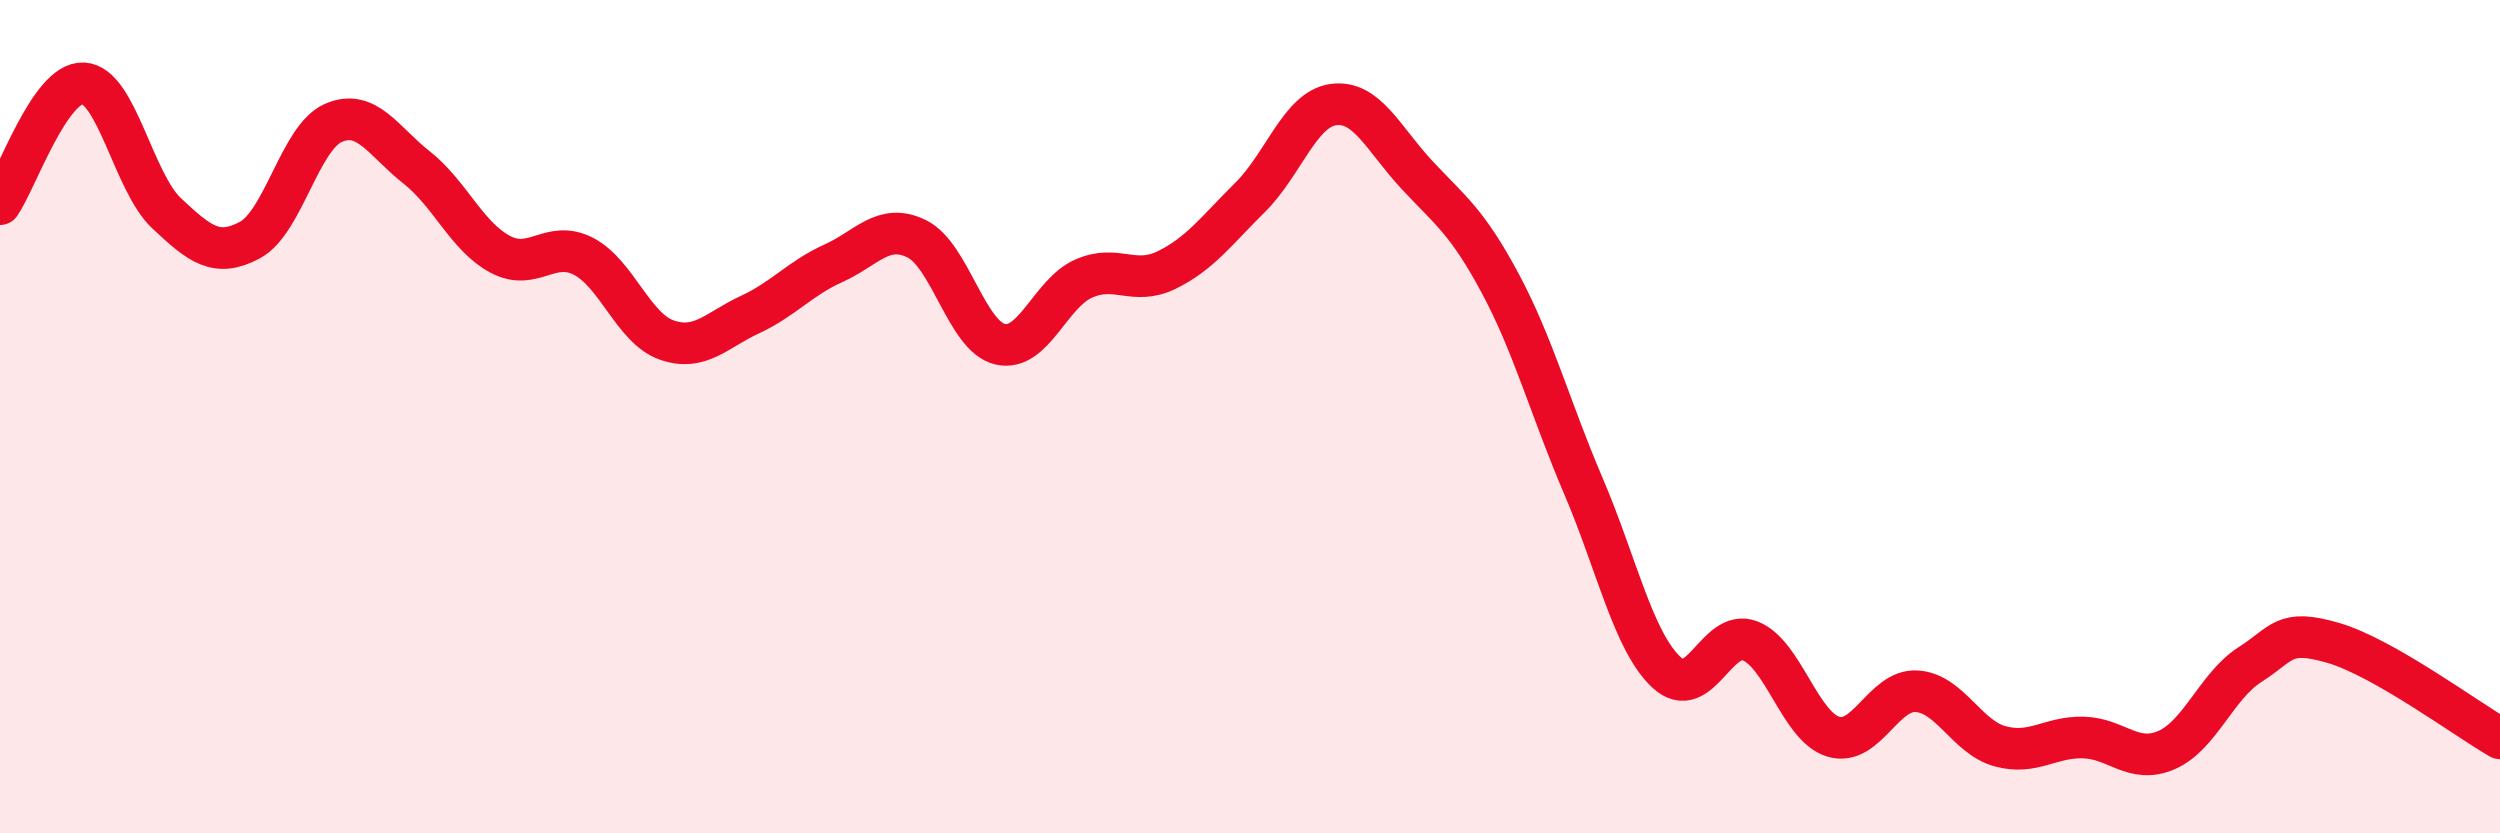
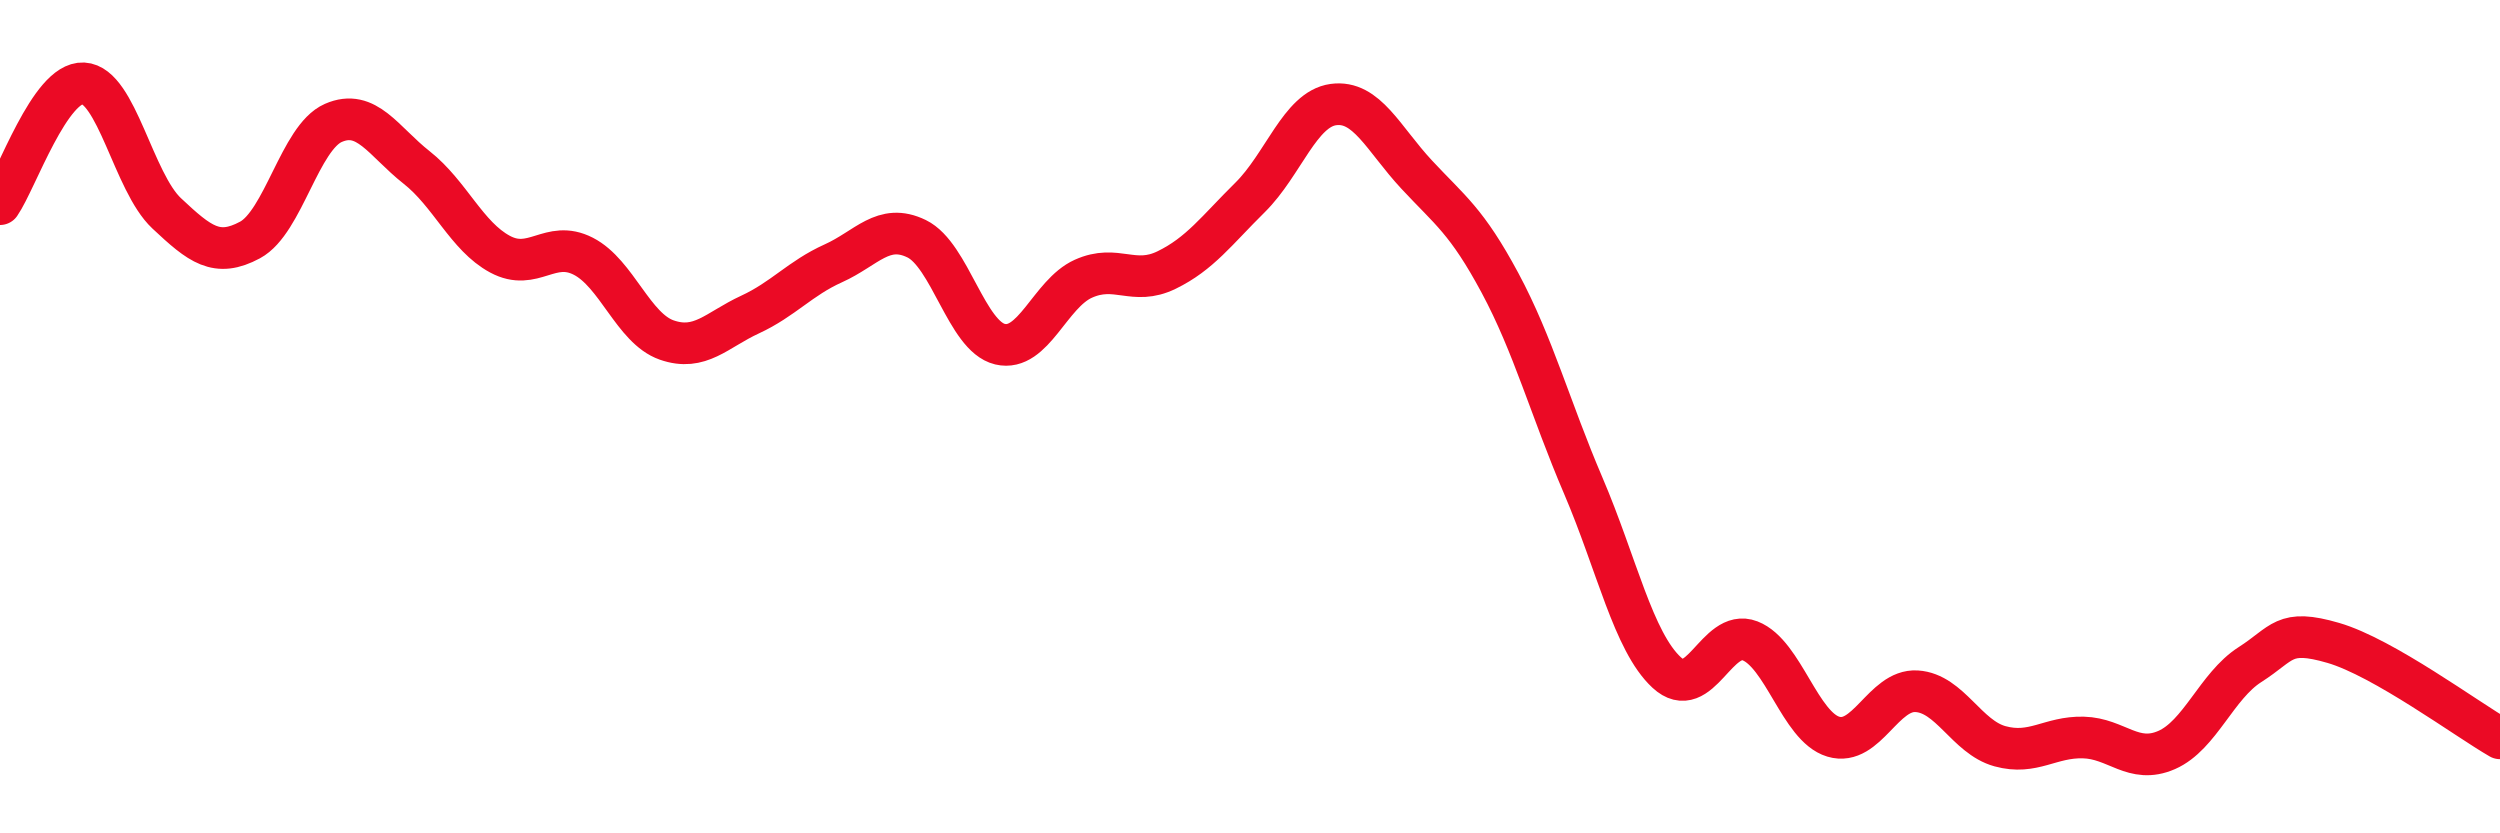
<svg xmlns="http://www.w3.org/2000/svg" width="60" height="20" viewBox="0 0 60 20">
-   <path d="M 0,4.9 C 0.4,4.32 1.2,1.96 2,2 C 2.8,2.04 3.2,4.37 4,5.12 C 4.8,5.87 5.2,6.19 6,5.76 C 6.8,5.33 7.2,3.3 8,2.95 C 8.8,2.6 9.2,3.39 10,4.02 C 10.8,4.65 11.2,5.67 12,6.1 C 12.8,6.53 13.2,5.74 14,6.15 C 14.8,6.56 15.2,7.88 16,8.16 C 16.8,8.44 17.2,7.92 18,7.55 C 18.8,7.18 19.2,6.68 20,6.32 C 20.8,5.96 21.2,5.34 22,5.73 C 22.8,6.12 23.2,8.07 24,8.26 C 24.8,8.45 25.2,7.05 26,6.69 C 26.8,6.33 27.2,6.87 28,6.48 C 28.8,6.09 29.2,5.53 30,4.74 C 30.8,3.95 31.2,2.62 32,2.51 C 32.8,2.4 33.2,3.33 34,4.19 C 34.8,5.05 35.2,5.3 36,6.79 C 36.8,8.28 37.2,9.79 38,11.66 C 38.8,13.53 39.2,15.4 40,16.14 C 40.8,16.88 41.2,15.07 42,15.38 C 42.8,15.69 43.2,17.44 44,17.68 C 44.8,17.92 45.2,16.54 46,16.59 C 46.8,16.64 47.2,17.69 48,17.91 C 48.8,18.13 49.2,17.68 50,17.7 C 50.8,17.72 51.2,18.35 52,18 C 52.8,17.65 53.2,16.46 54,15.95 C 54.8,15.44 54.8,15.08 56,15.43 C 57.2,15.78 59.2,17.26 60,17.72L60 20L0 20Z" fill="#EB0A25" opacity="0.1" stroke-linecap="round" stroke-linejoin="round" />
  <path d="M 0,4.9 C 0.4,4.32 1.2,1.96 2,2 C 2.8,2.04 3.2,4.37 4,5.12 C 4.8,5.87 5.2,6.19 6,5.76 C 6.8,5.33 7.2,3.3 8,2.95 C 8.8,2.6 9.2,3.39 10,4.02 C 10.8,4.65 11.2,5.67 12,6.1 C 12.8,6.53 13.2,5.74 14,6.15 C 14.8,6.56 15.2,7.88 16,8.16 C 16.8,8.44 17.2,7.92 18,7.55 C 18.8,7.18 19.2,6.68 20,6.32 C 20.8,5.96 21.2,5.34 22,5.73 C 22.8,6.12 23.2,8.07 24,8.26 C 24.8,8.45 25.2,7.05 26,6.69 C 26.8,6.33 27.2,6.87 28,6.48 C 28.8,6.09 29.2,5.53 30,4.74 C 30.8,3.95 31.2,2.62 32,2.51 C 32.8,2.4 33.2,3.33 34,4.19 C 34.8,5.05 35.2,5.3 36,6.79 C 36.8,8.28 37.2,9.79 38,11.66 C 38.8,13.53 39.2,15.4 40,16.14 C 40.8,16.88 41.2,15.07 42,15.38 C 42.8,15.69 43.2,17.44 44,17.68 C 44.8,17.92 45.2,16.54 46,16.59 C 46.8,16.64 47.2,17.69 48,17.91 C 48.8,18.13 49.2,17.68 50,17.7 C 50.8,17.72 51.2,18.35 52,18 C 52.8,17.65 53.2,16.46 54,15.95 C 54.8,15.44 54.8,15.08 56,15.43 C 57.2,15.78 59.2,17.26 60,17.72" stroke="#EB0A25" stroke-width="1" fill="none" stroke-linecap="round" stroke-linejoin="round" />
</svg>